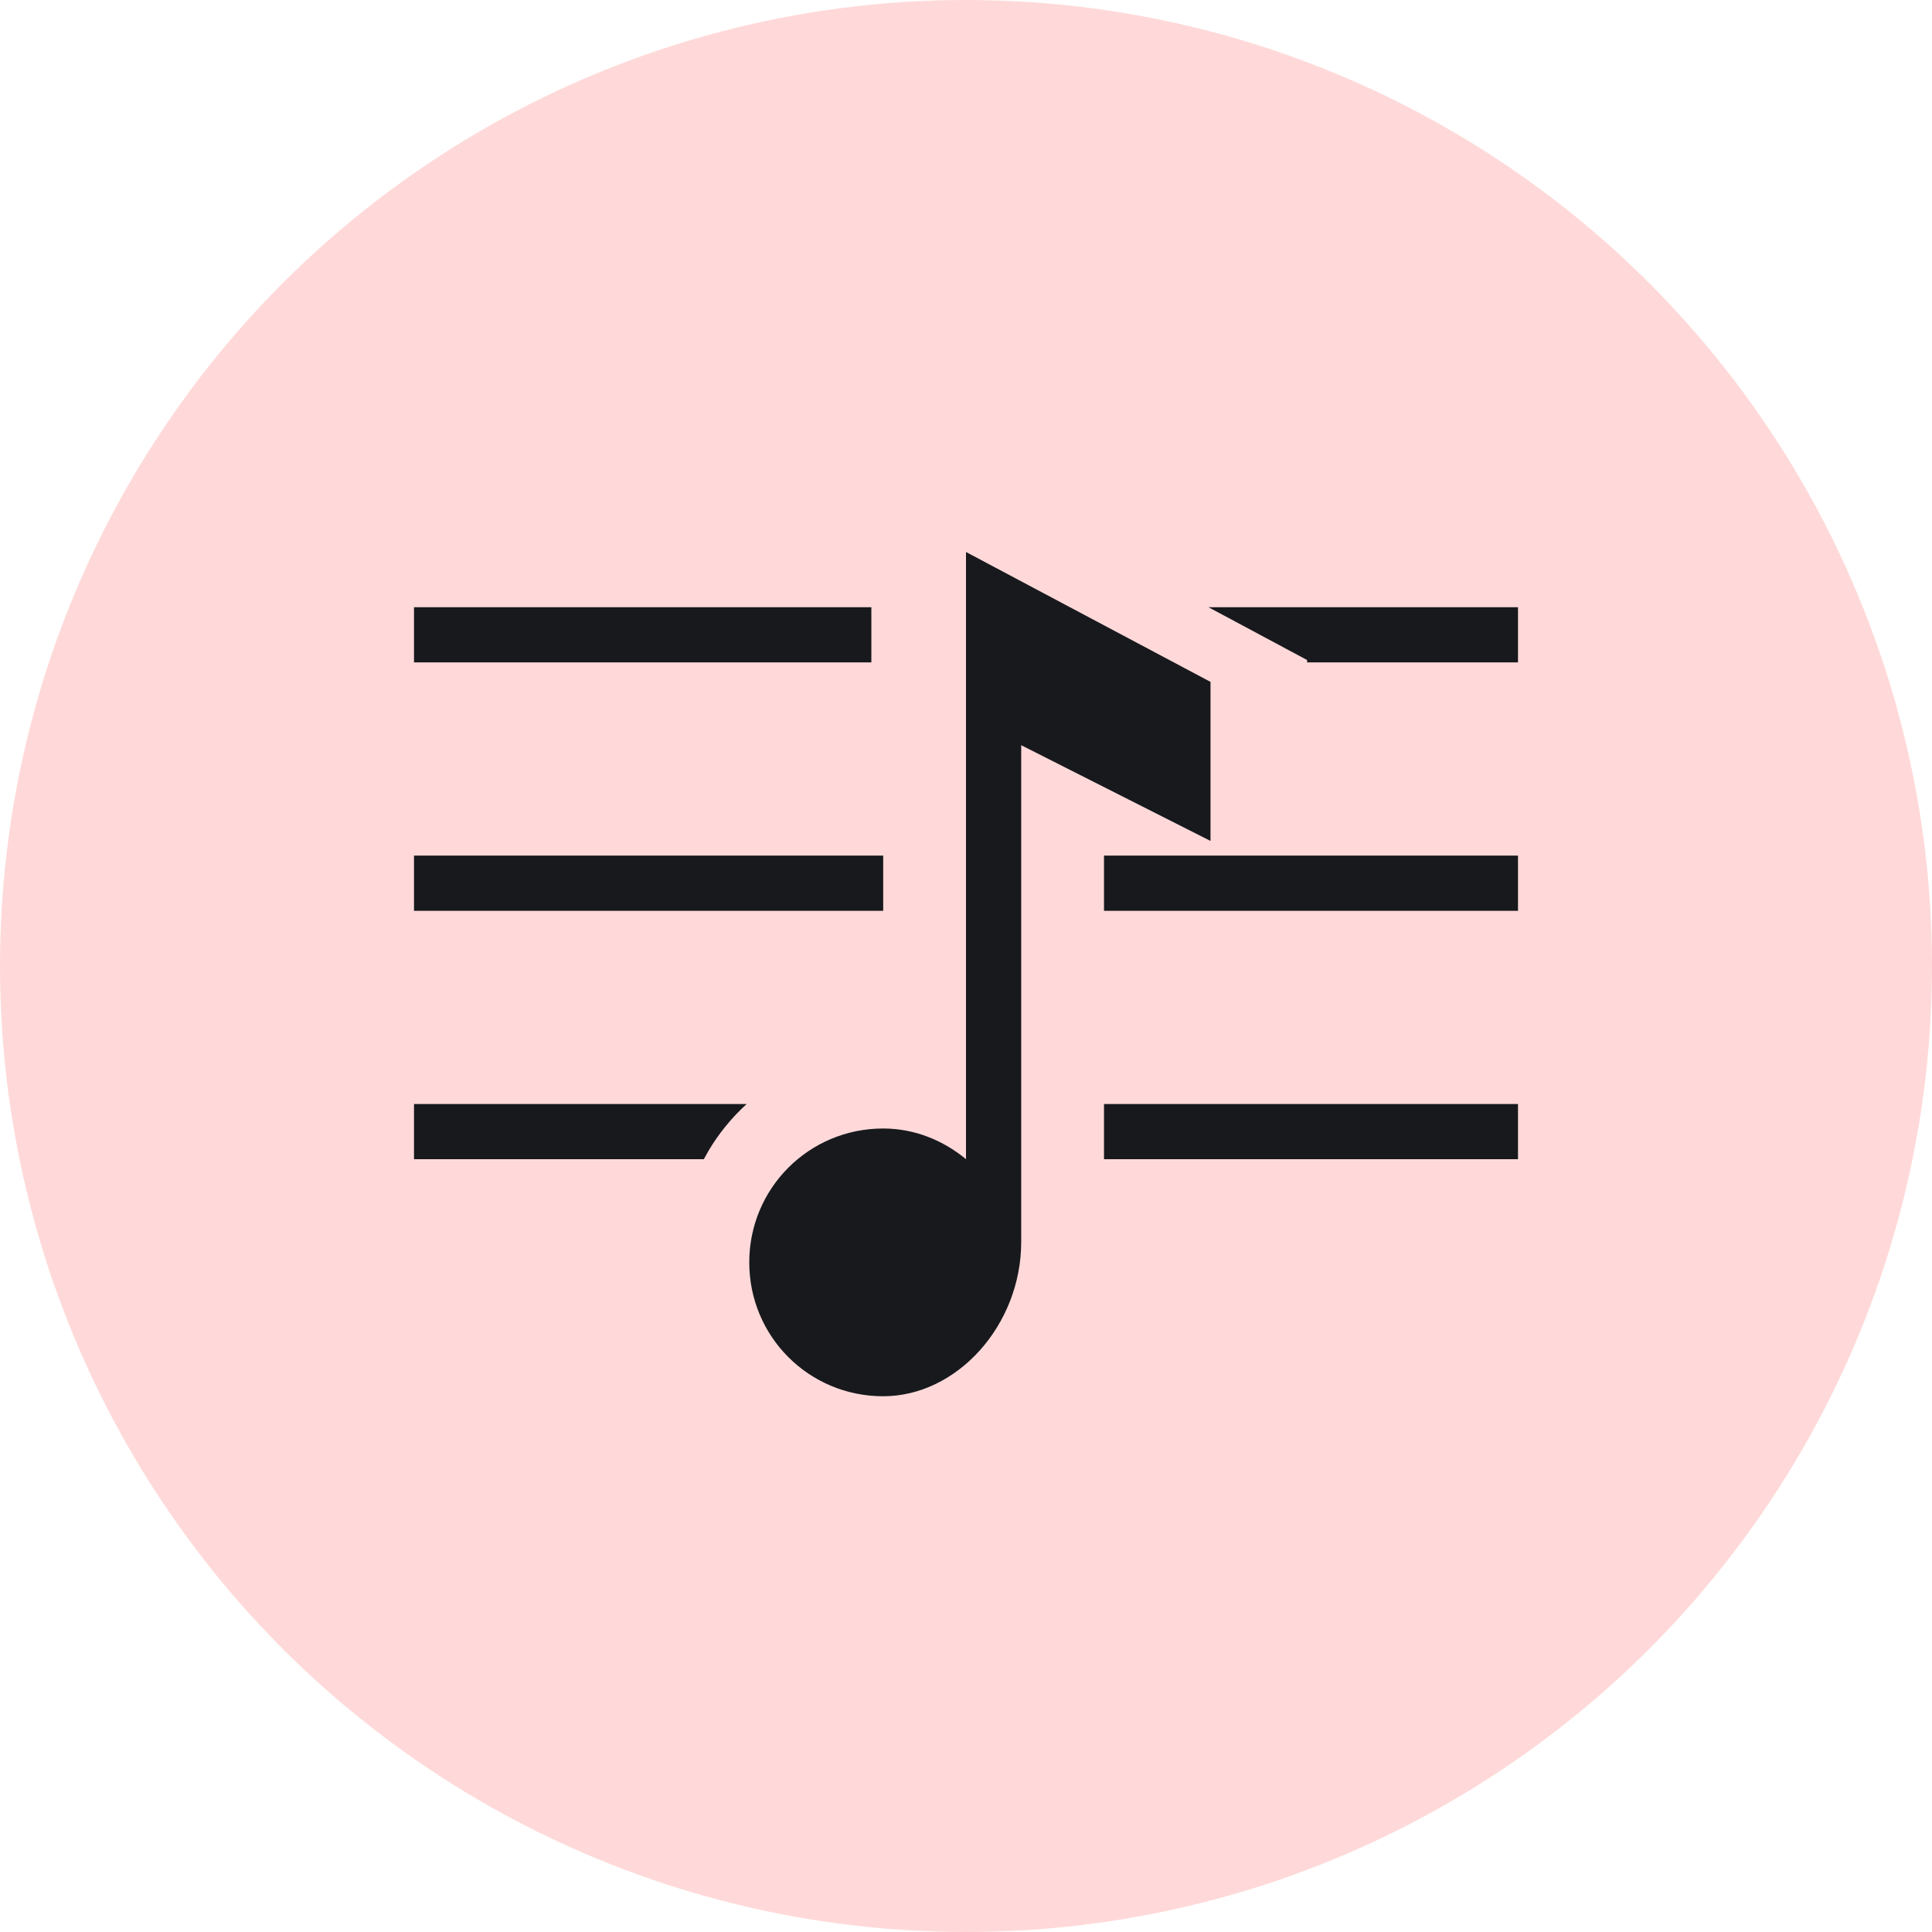
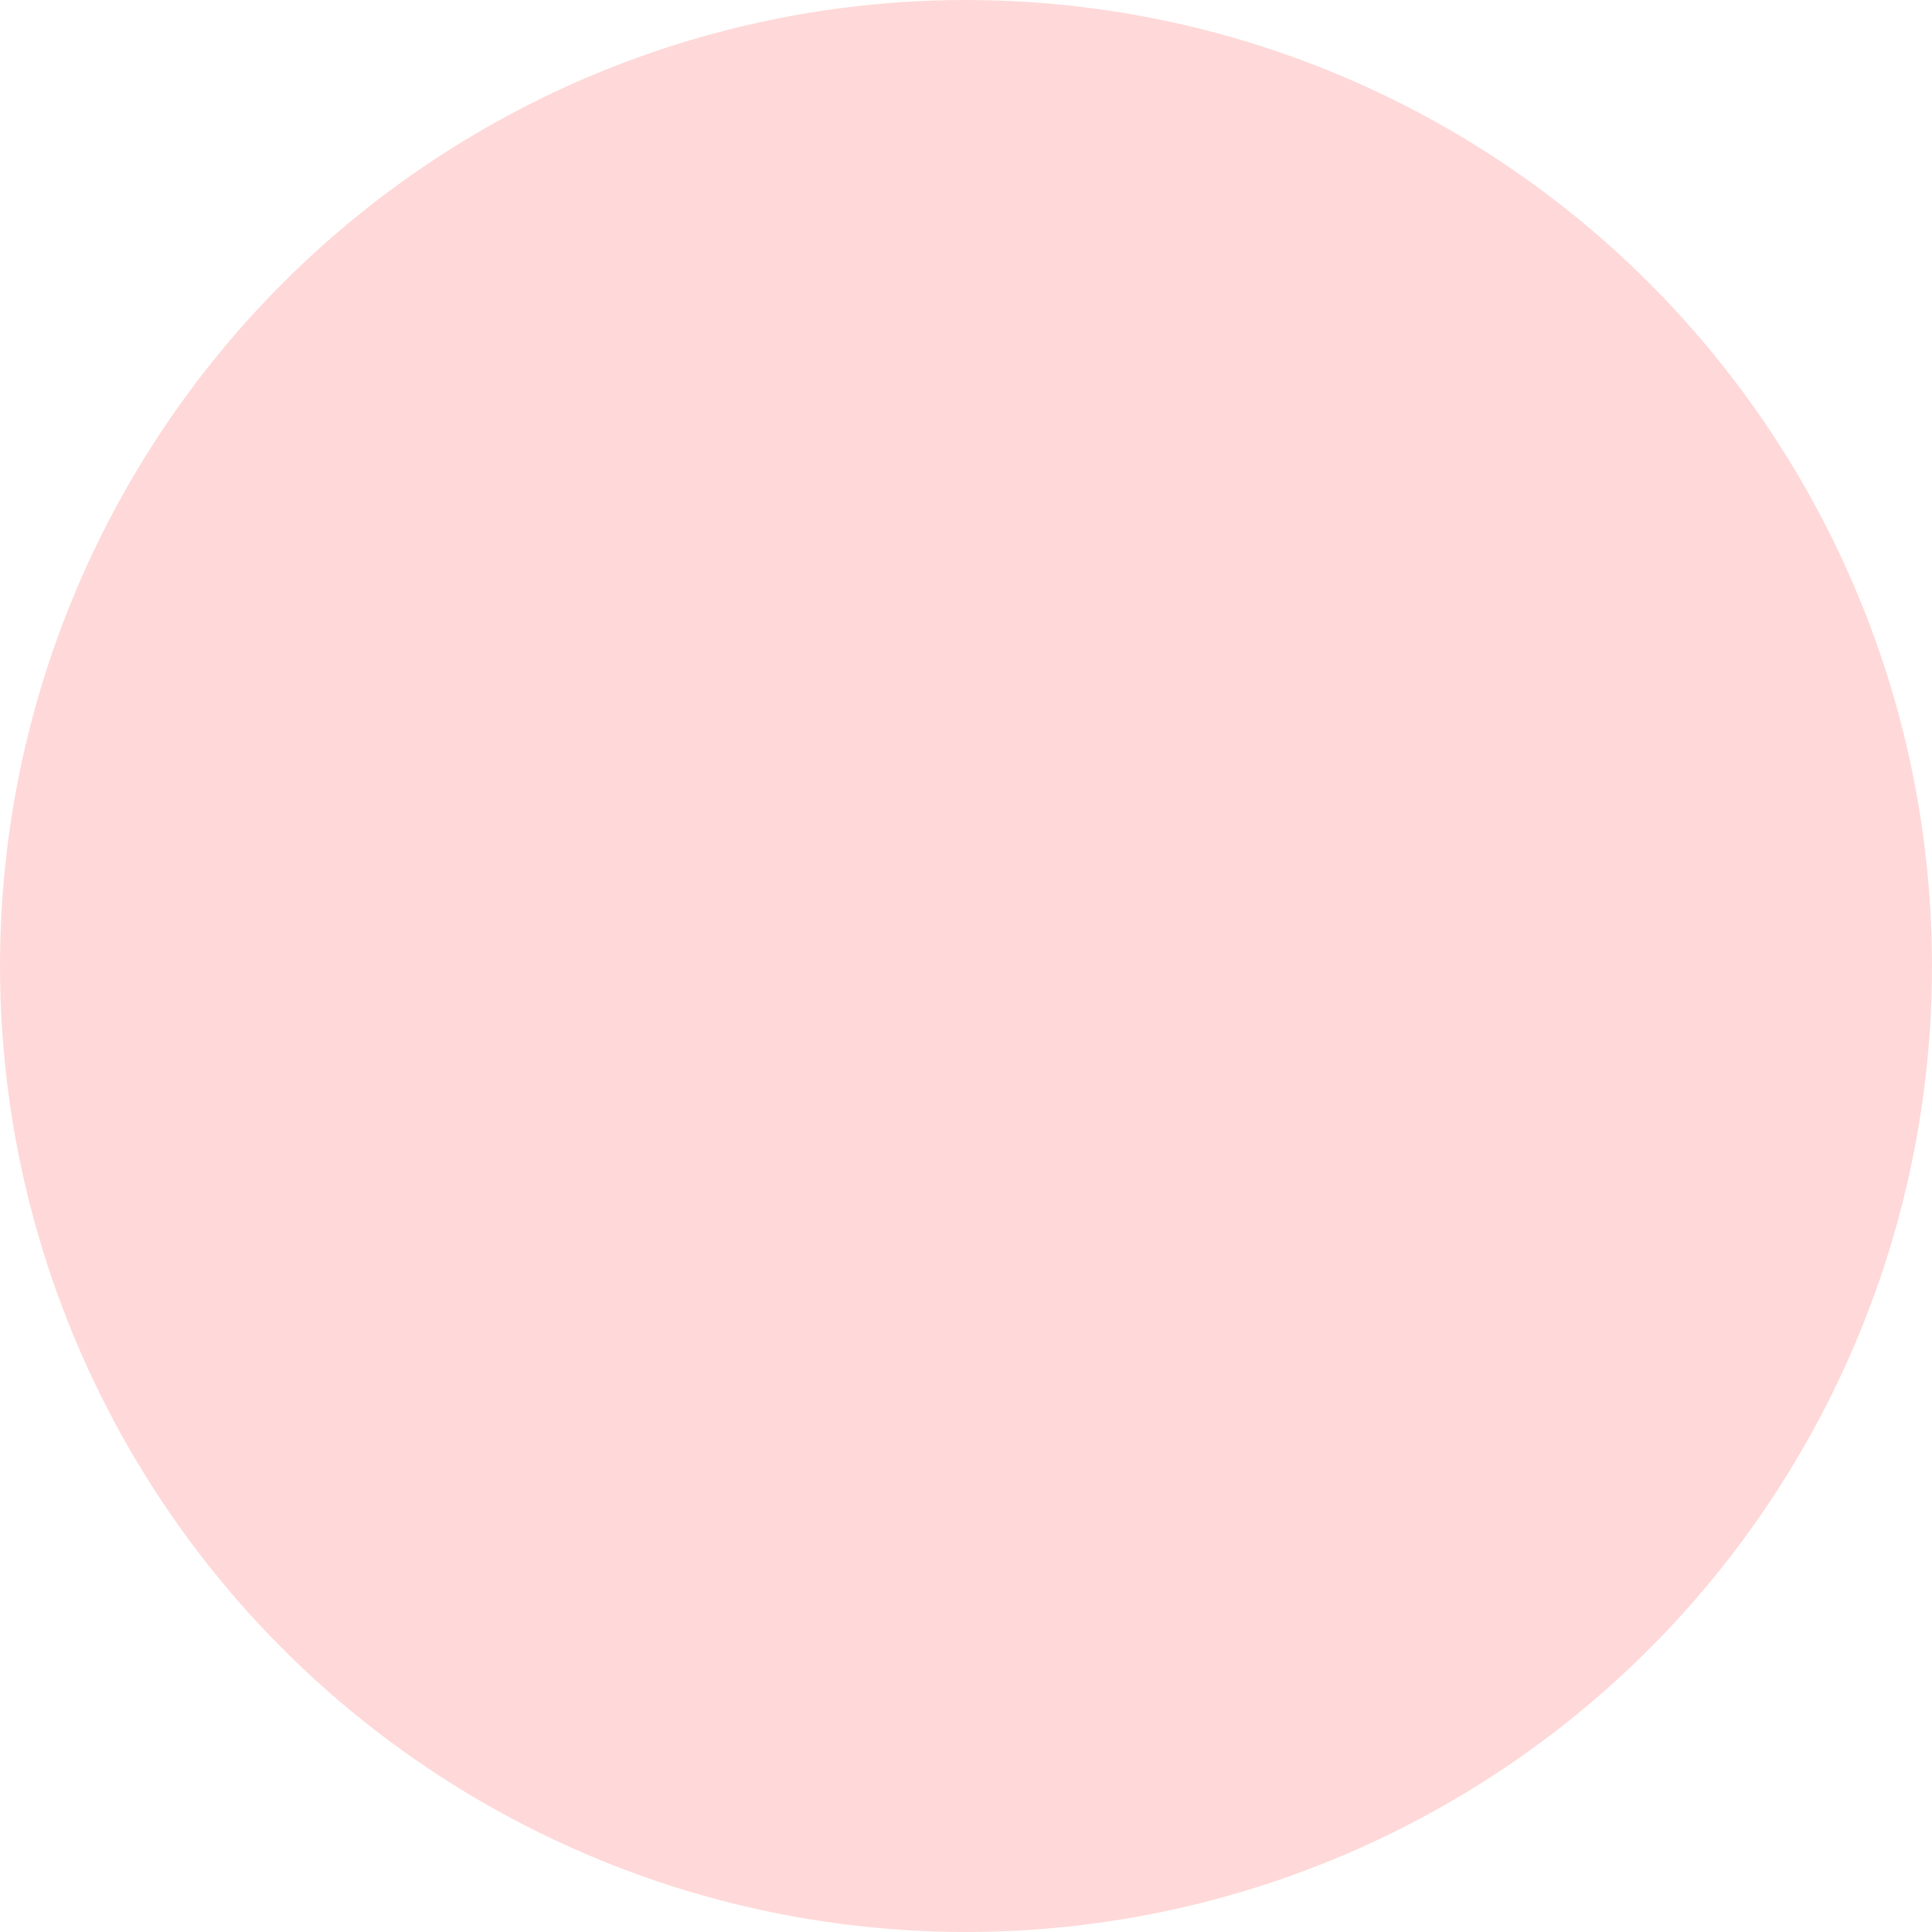
<svg xmlns="http://www.w3.org/2000/svg" version="1.1" id="图层_1" x="0px" y="0px" width="70px" height="70px" viewBox="0 0 70 70" enable-background="new 0 0 70 70" xml:space="preserve">
  <circle id="椭圆形" fill="#FFD9D9" cx="35" cy="35" r="35" />
-   <path id="形状结合" fill="#17191D" d="M35,20l8.859,4.706v5.763L37,27v18c0,3-2.313,5.589-5.002,5.589s-4.851-2.161-4.851-4.85  c0-2.689,2.163-4.851,4.852-4.851c1.152,0,2.186,0.439,3.001,1.111V20z M27.053,40c-0.546,0.499-1.02,1.077-1.397,1.721L25.501,42  H15v-2H27.053z M55,40v2H40v-2H55z M32,31v2H15v-2H32z M55,31v2H40v-2H55z M31.571,22v2H15v-2H31.571z M55,22v2h-7.641v-0.086  L43.784,22H55z" />
</svg>